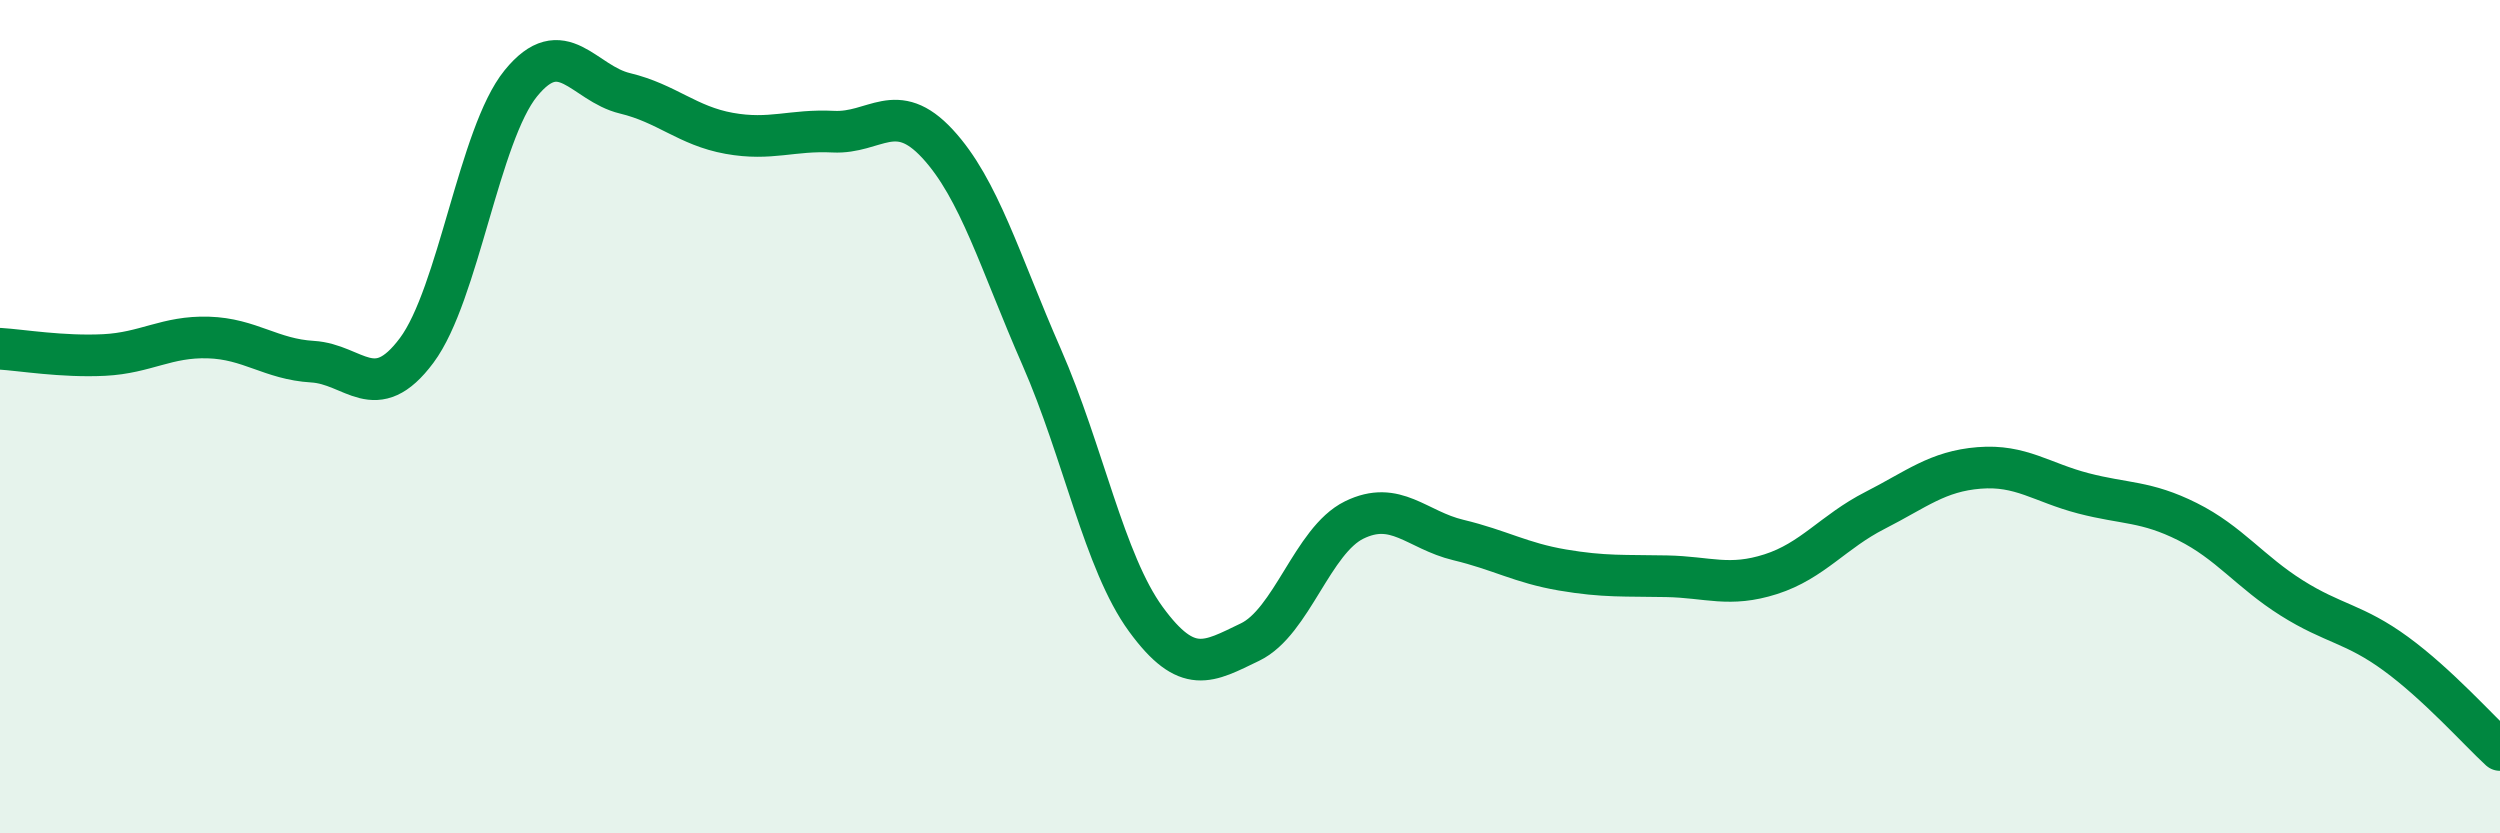
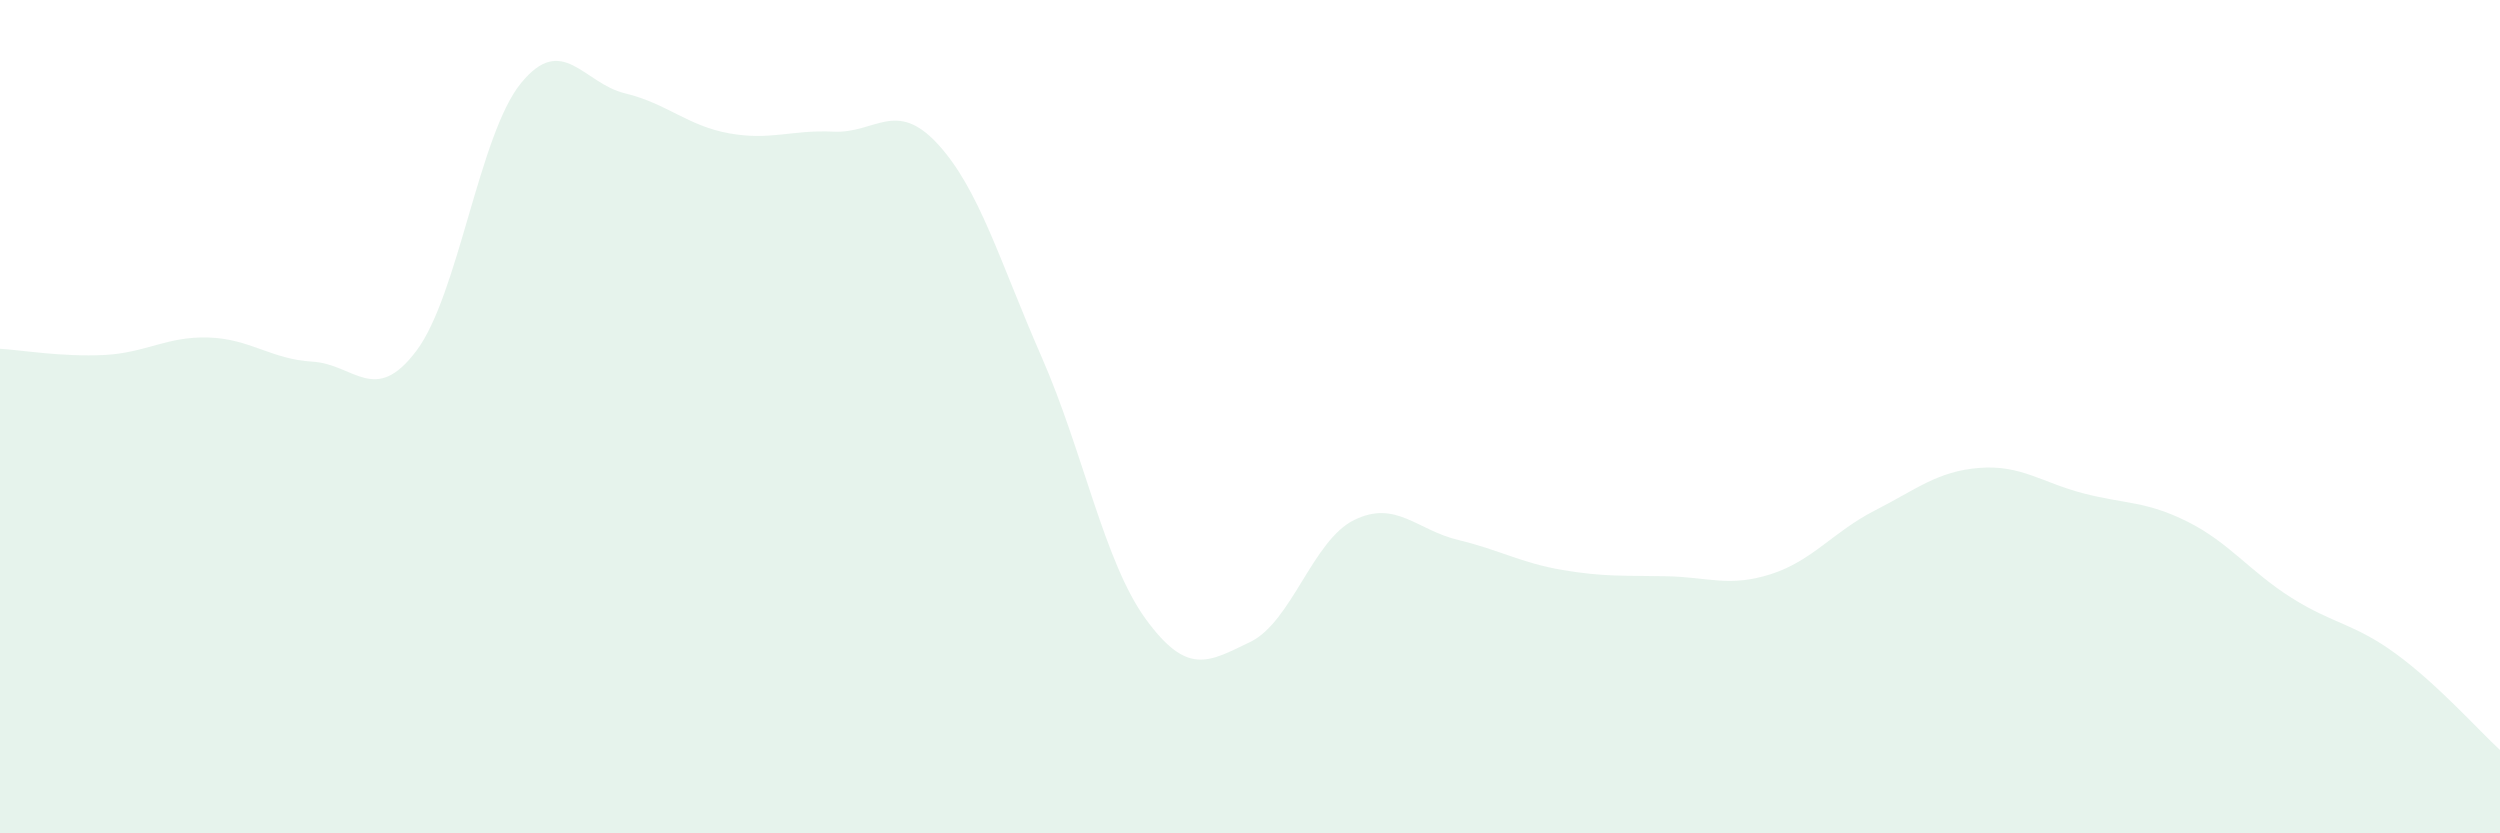
<svg xmlns="http://www.w3.org/2000/svg" width="60" height="20" viewBox="0 0 60 20">
  <path d="M 0,8.37 C 0.5,8.4 1.5,8.57 2.5,8.52 C 3.5,8.47 4,8.07 5,8.1 C 6,8.13 6.5,8.62 7.5,8.68 C 8.5,8.74 9,9.75 10,8.41 C 11,7.07 11.5,3.23 12.5,2 C 13.5,0.77 14,2 15,2.24 C 16,2.48 16.5,3.02 17.5,3.2 C 18.5,3.38 19,3.11 20,3.16 C 21,3.21 21.5,2.37 22.5,3.45 C 23.5,4.53 24,6.29 25,8.57 C 26,10.85 26.5,13.49 27.5,14.86 C 28.5,16.23 29,15.89 30,15.41 C 31,14.93 31.5,12.97 32.5,12.48 C 33.5,11.99 34,12.72 35,12.96 C 36,13.2 36.5,13.51 37.5,13.68 C 38.5,13.85 39,13.81 40,13.83 C 41,13.85 41.5,14.1 42.5,13.78 C 43.5,13.46 44,12.76 45,12.25 C 46,11.74 46.5,11.31 47.5,11.23 C 48.5,11.15 49,11.58 50,11.84 C 51,12.1 51.5,12.02 52.5,12.52 C 53.5,13.02 54,13.72 55,14.35 C 56,14.98 56.5,14.96 57.5,15.69 C 58.5,16.42 59.5,17.54 60,18L60 20L0 20Z" fill="#008740" opacity="0.1" stroke-linecap="round" stroke-linejoin="round" />
-   <path d="M 0,8.37 C 0.5,8.4 1.5,8.57 2.5,8.52 C 3.5,8.47 4,8.07 5,8.1 C 6,8.13 6.5,8.62 7.5,8.68 C 8.5,8.74 9,9.75 10,8.41 C 11,7.07 11.5,3.23 12.5,2 C 13.5,0.77 14,2 15,2.24 C 16,2.48 16.5,3.02 17.5,3.2 C 18.5,3.38 19,3.11 20,3.16 C 21,3.21 21.5,2.37 22.5,3.45 C 23.5,4.53 24,6.29 25,8.57 C 26,10.85 26.5,13.49 27.5,14.86 C 28.5,16.23 29,15.89 30,15.41 C 31,14.93 31.5,12.97 32.5,12.48 C 33.5,11.99 34,12.72 35,12.96 C 36,13.2 36.5,13.51 37.5,13.68 C 38.5,13.85 39,13.81 40,13.83 C 41,13.85 41.5,14.1 42.5,13.78 C 43.5,13.46 44,12.76 45,12.25 C 46,11.74 46.5,11.31 47.5,11.23 C 48.5,11.15 49,11.58 50,11.84 C 51,12.1 51.5,12.02 52.5,12.52 C 53.5,13.02 54,13.72 55,14.35 C 56,14.98 56.5,14.96 57.5,15.69 C 58.5,16.42 59.5,17.54 60,18" stroke="#008740" stroke-width="1" fill="none" stroke-linecap="round" stroke-linejoin="round" />
</svg>